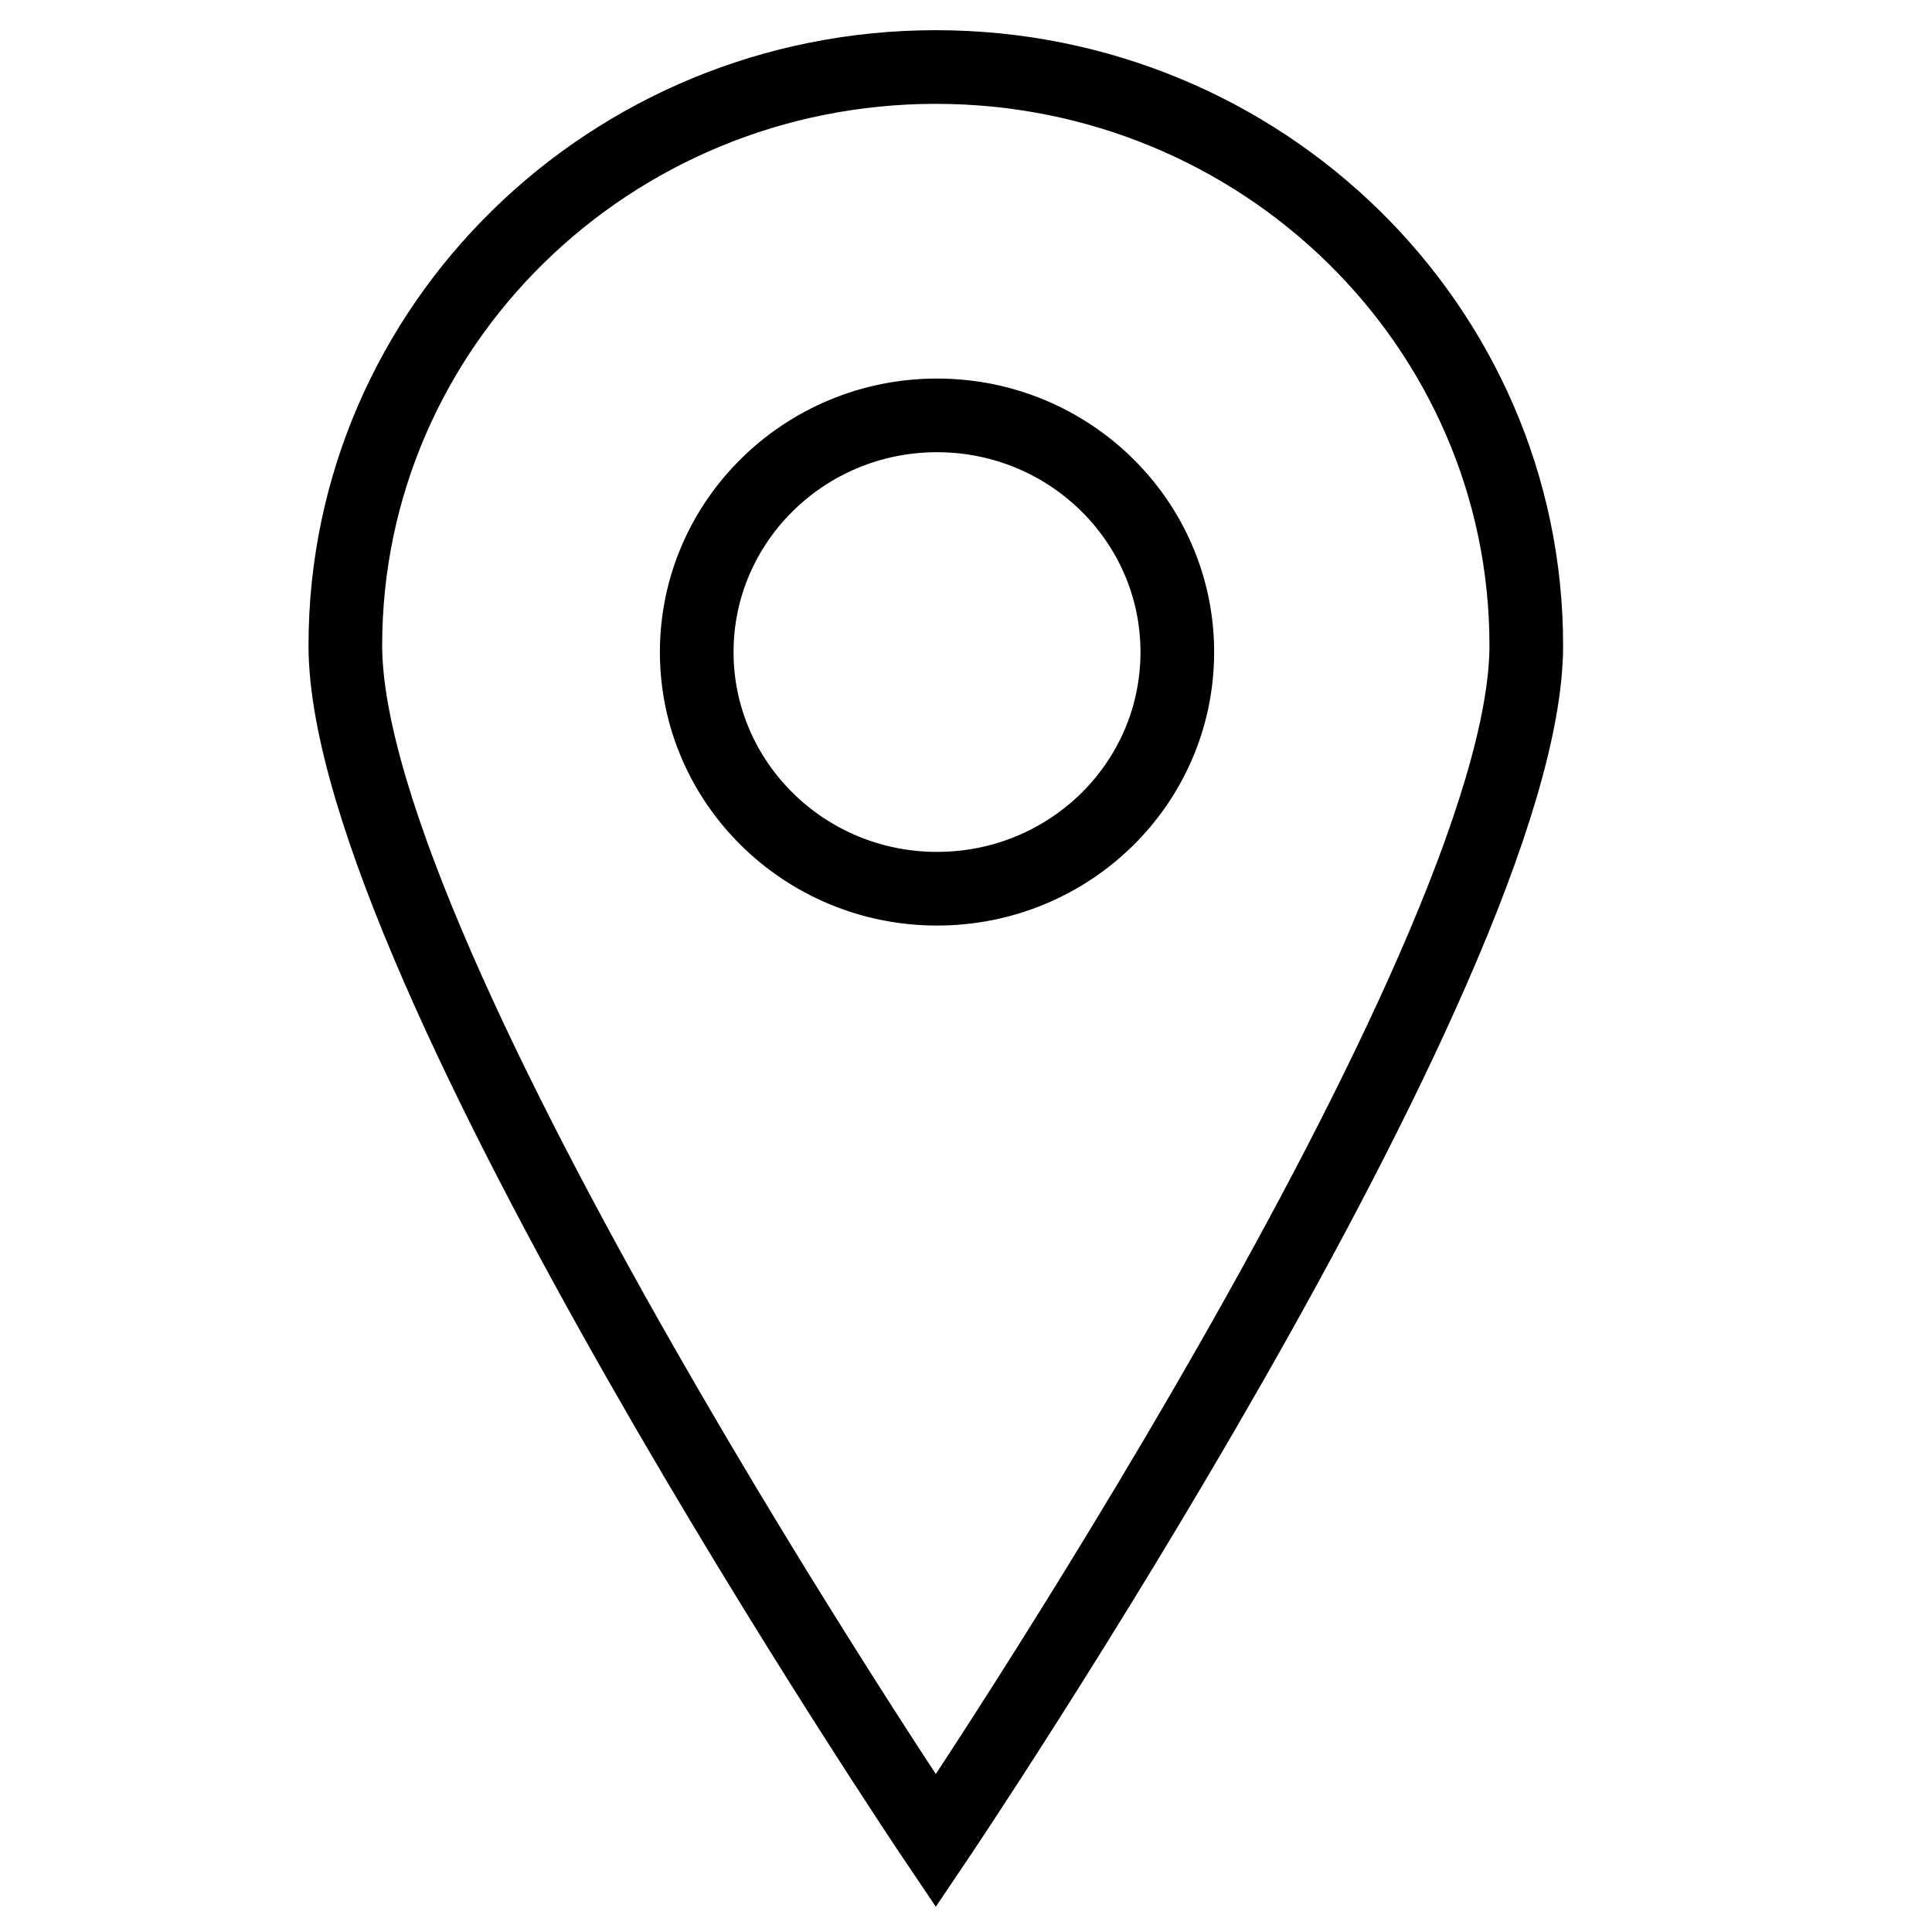
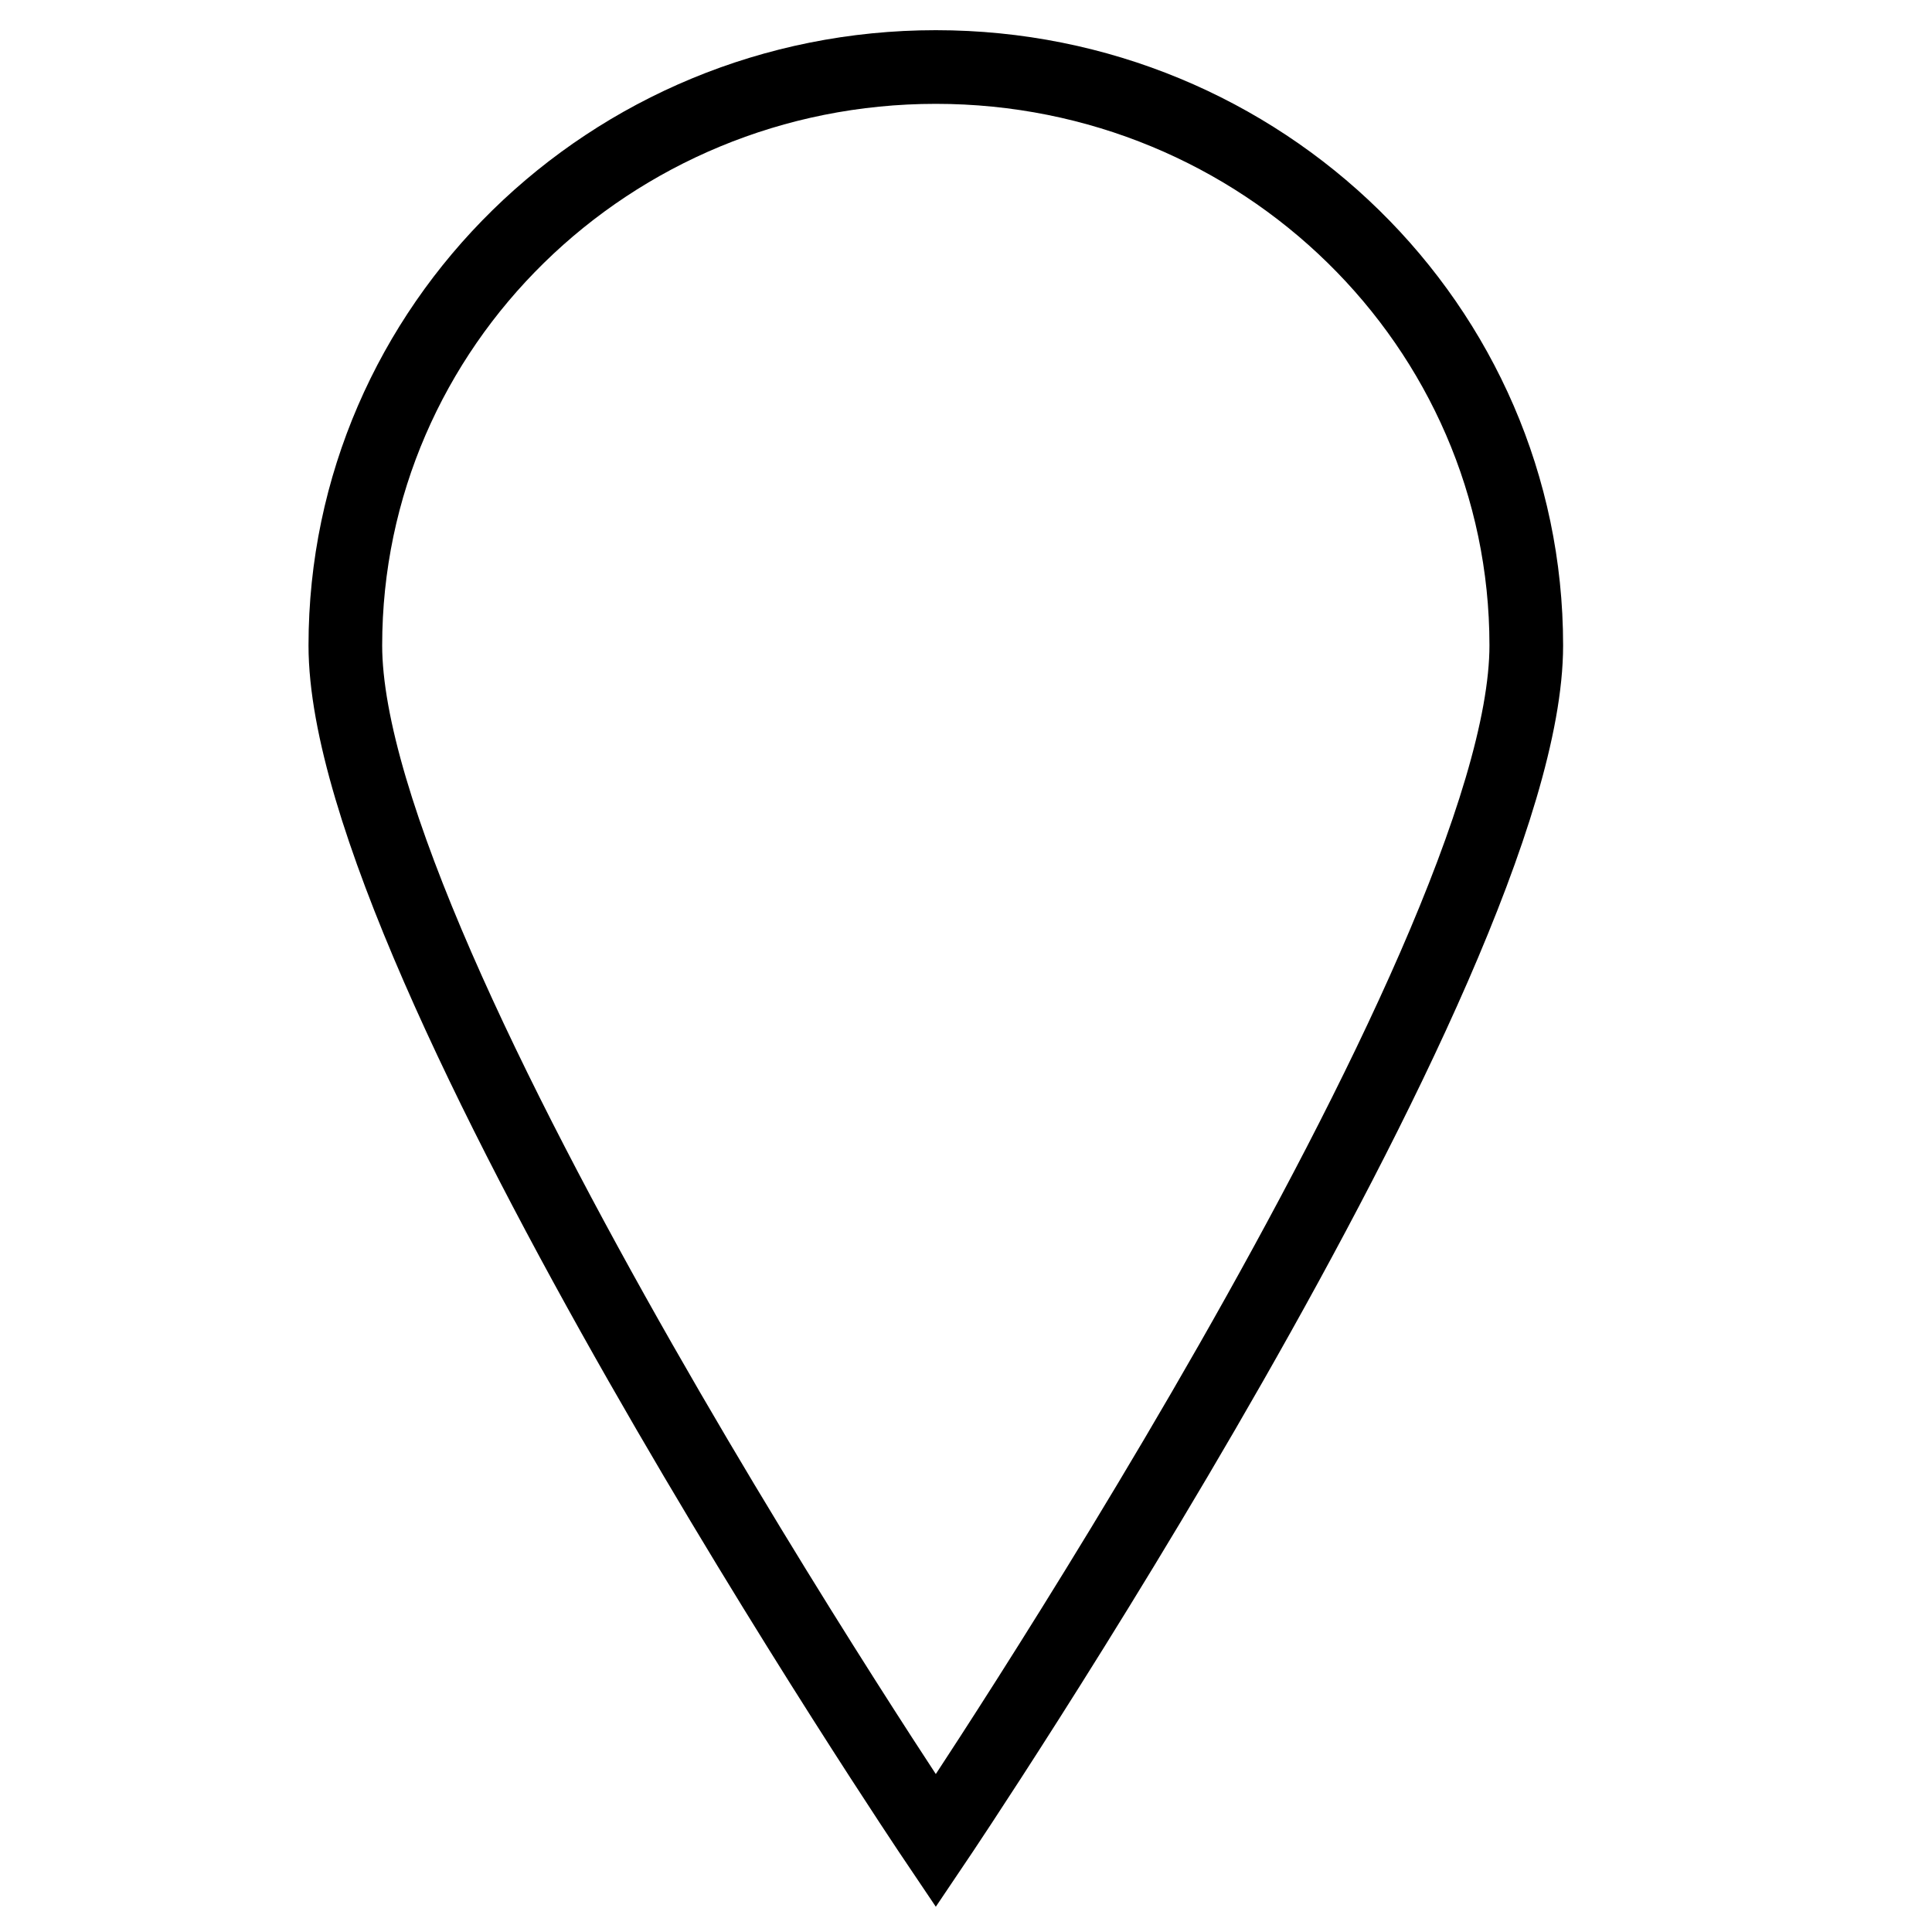
<svg xmlns="http://www.w3.org/2000/svg" viewBox="0 0 32 32" data-name="Laag 1" id="Laag_1">
  <defs>
    <style>
      .cls-1 {
        fill: none;
        stroke: #000;
        stroke-width: 1.22px;
      }
    </style>
  </defs>
  <path d="M25.28,10.69c0,5.29-9.78,19.8-9.78,19.8,0,0-9.78-14.51-9.78-19.8S10.1,1.11,15.5,1.11s9.78,4.29,9.78,9.58Z" class="cls-1" />
-   <path d="M19.5,10.8c0,2.17-1.78,3.92-3.98,3.92s-3.98-1.76-3.98-3.92,1.78-3.92,3.98-3.92,3.98,1.76,3.98,3.92Z" class="cls-1" />
</svg>